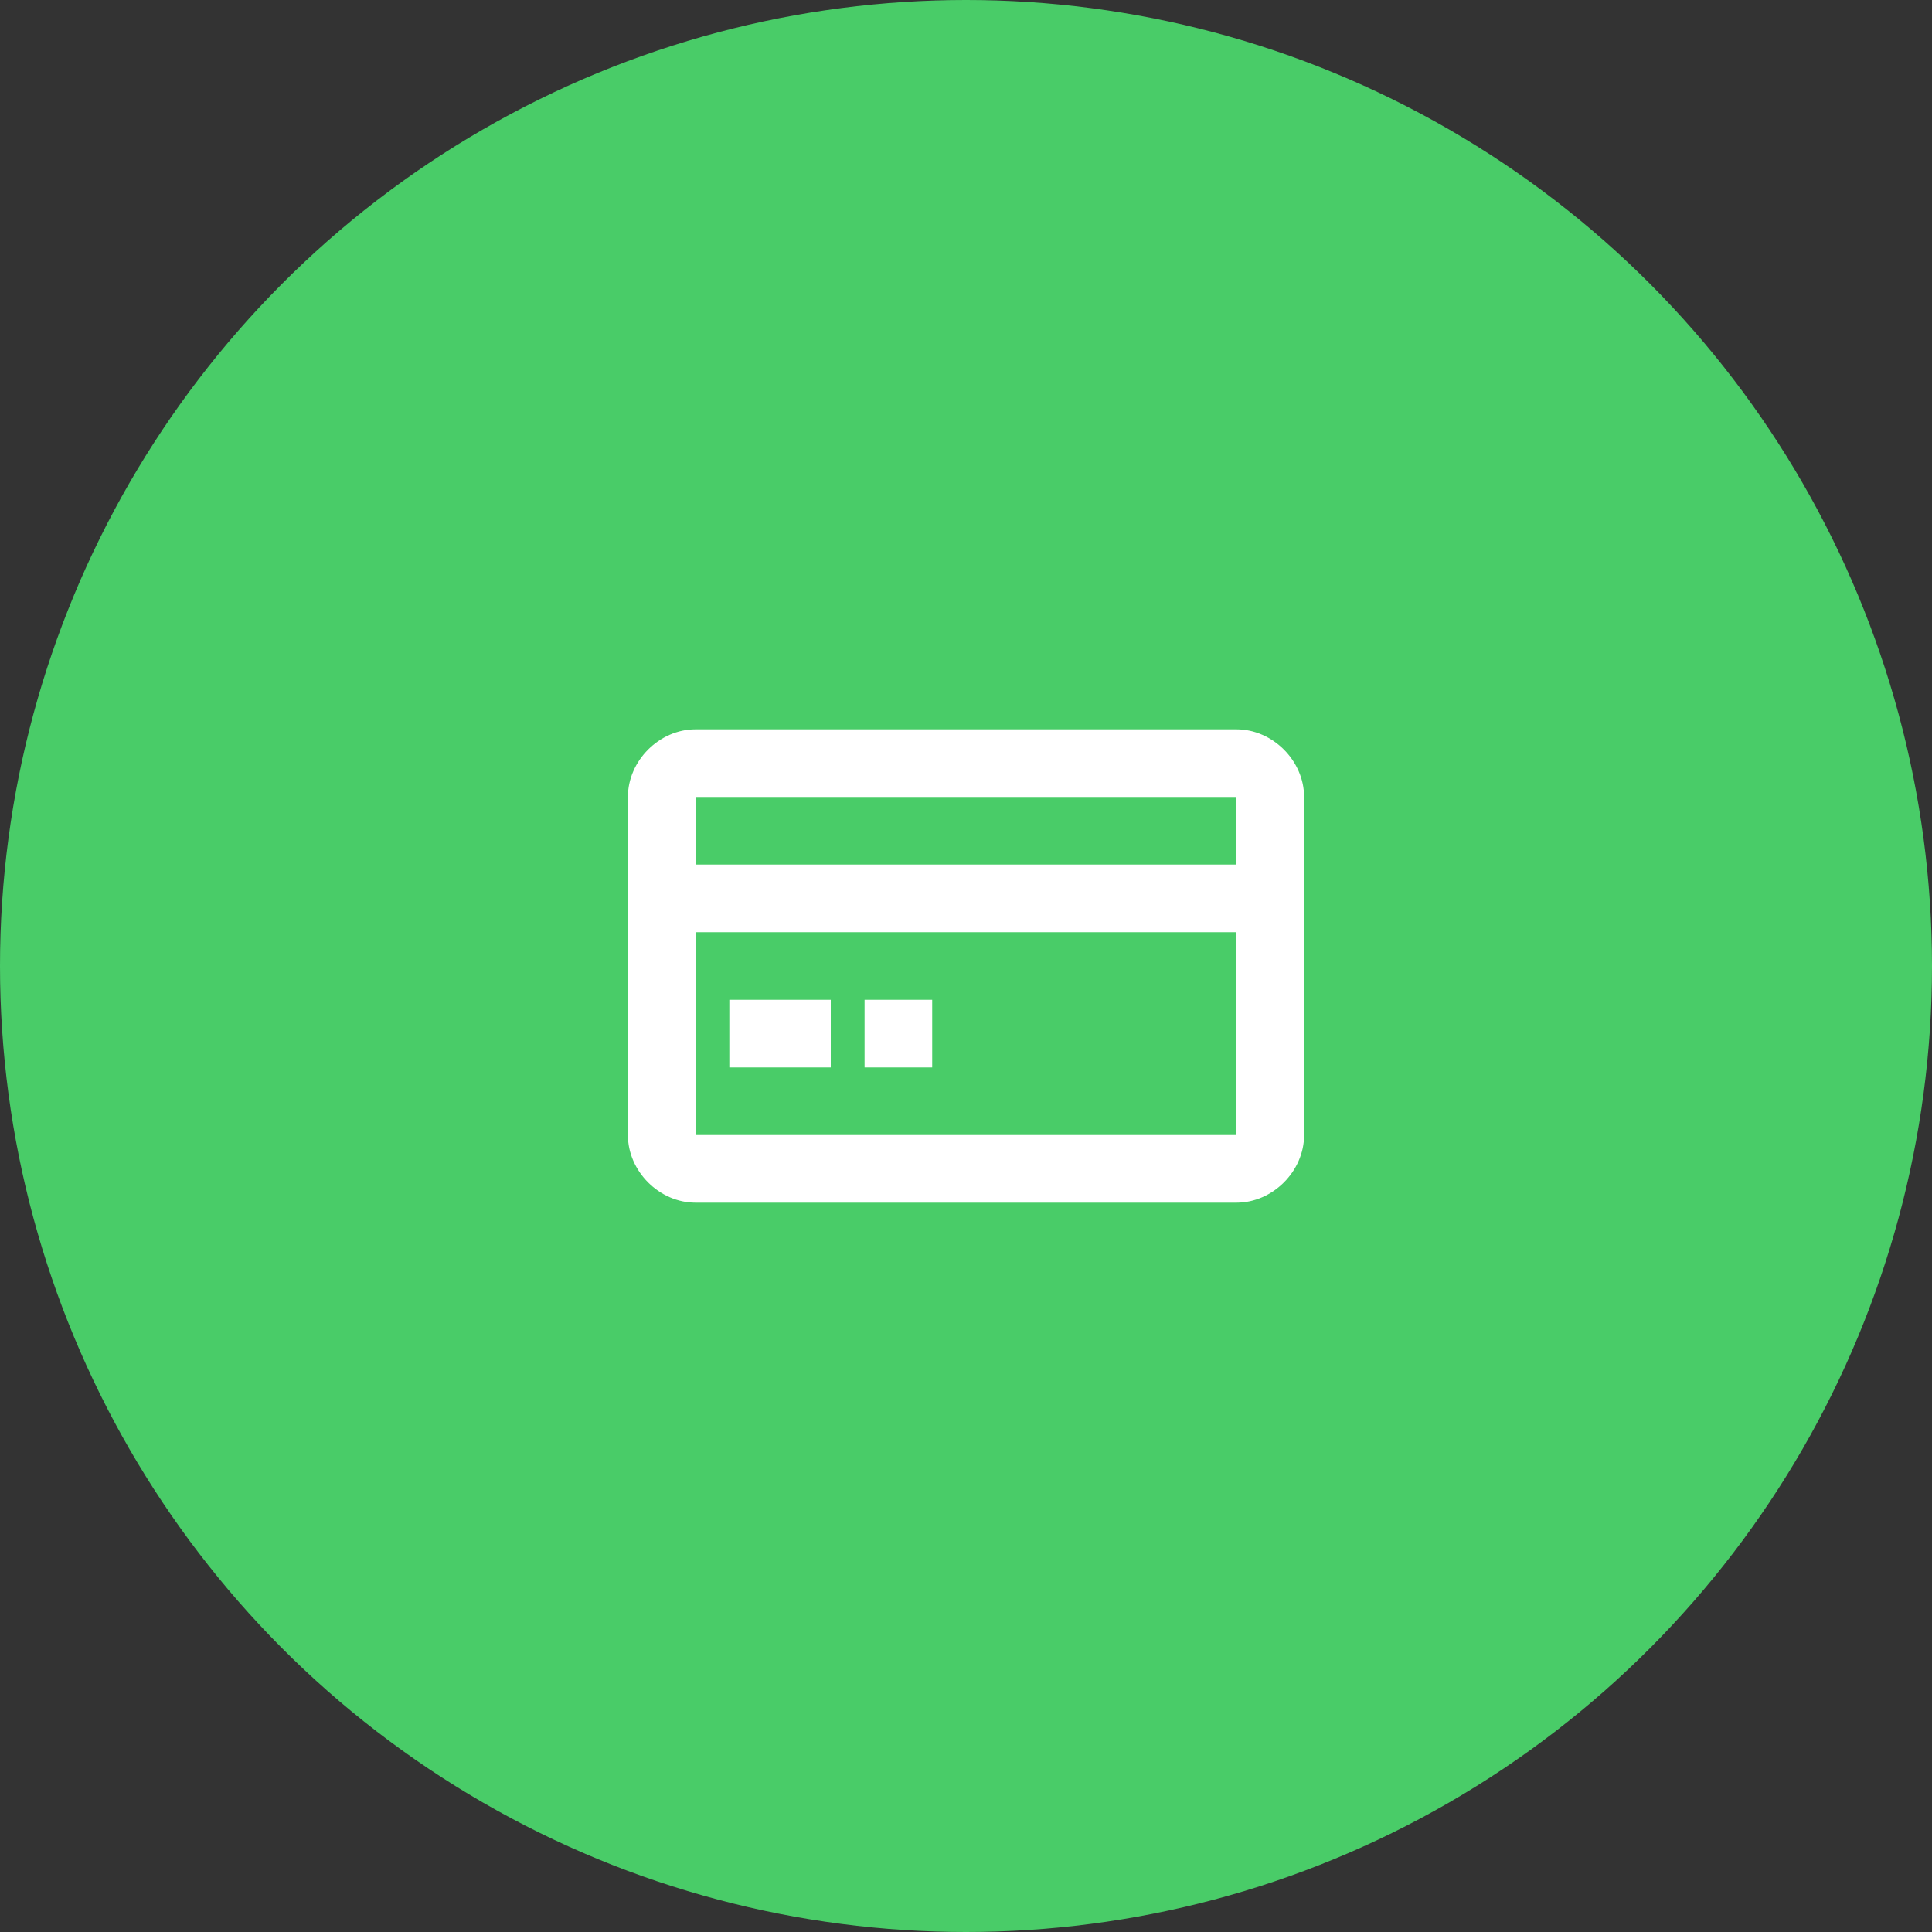
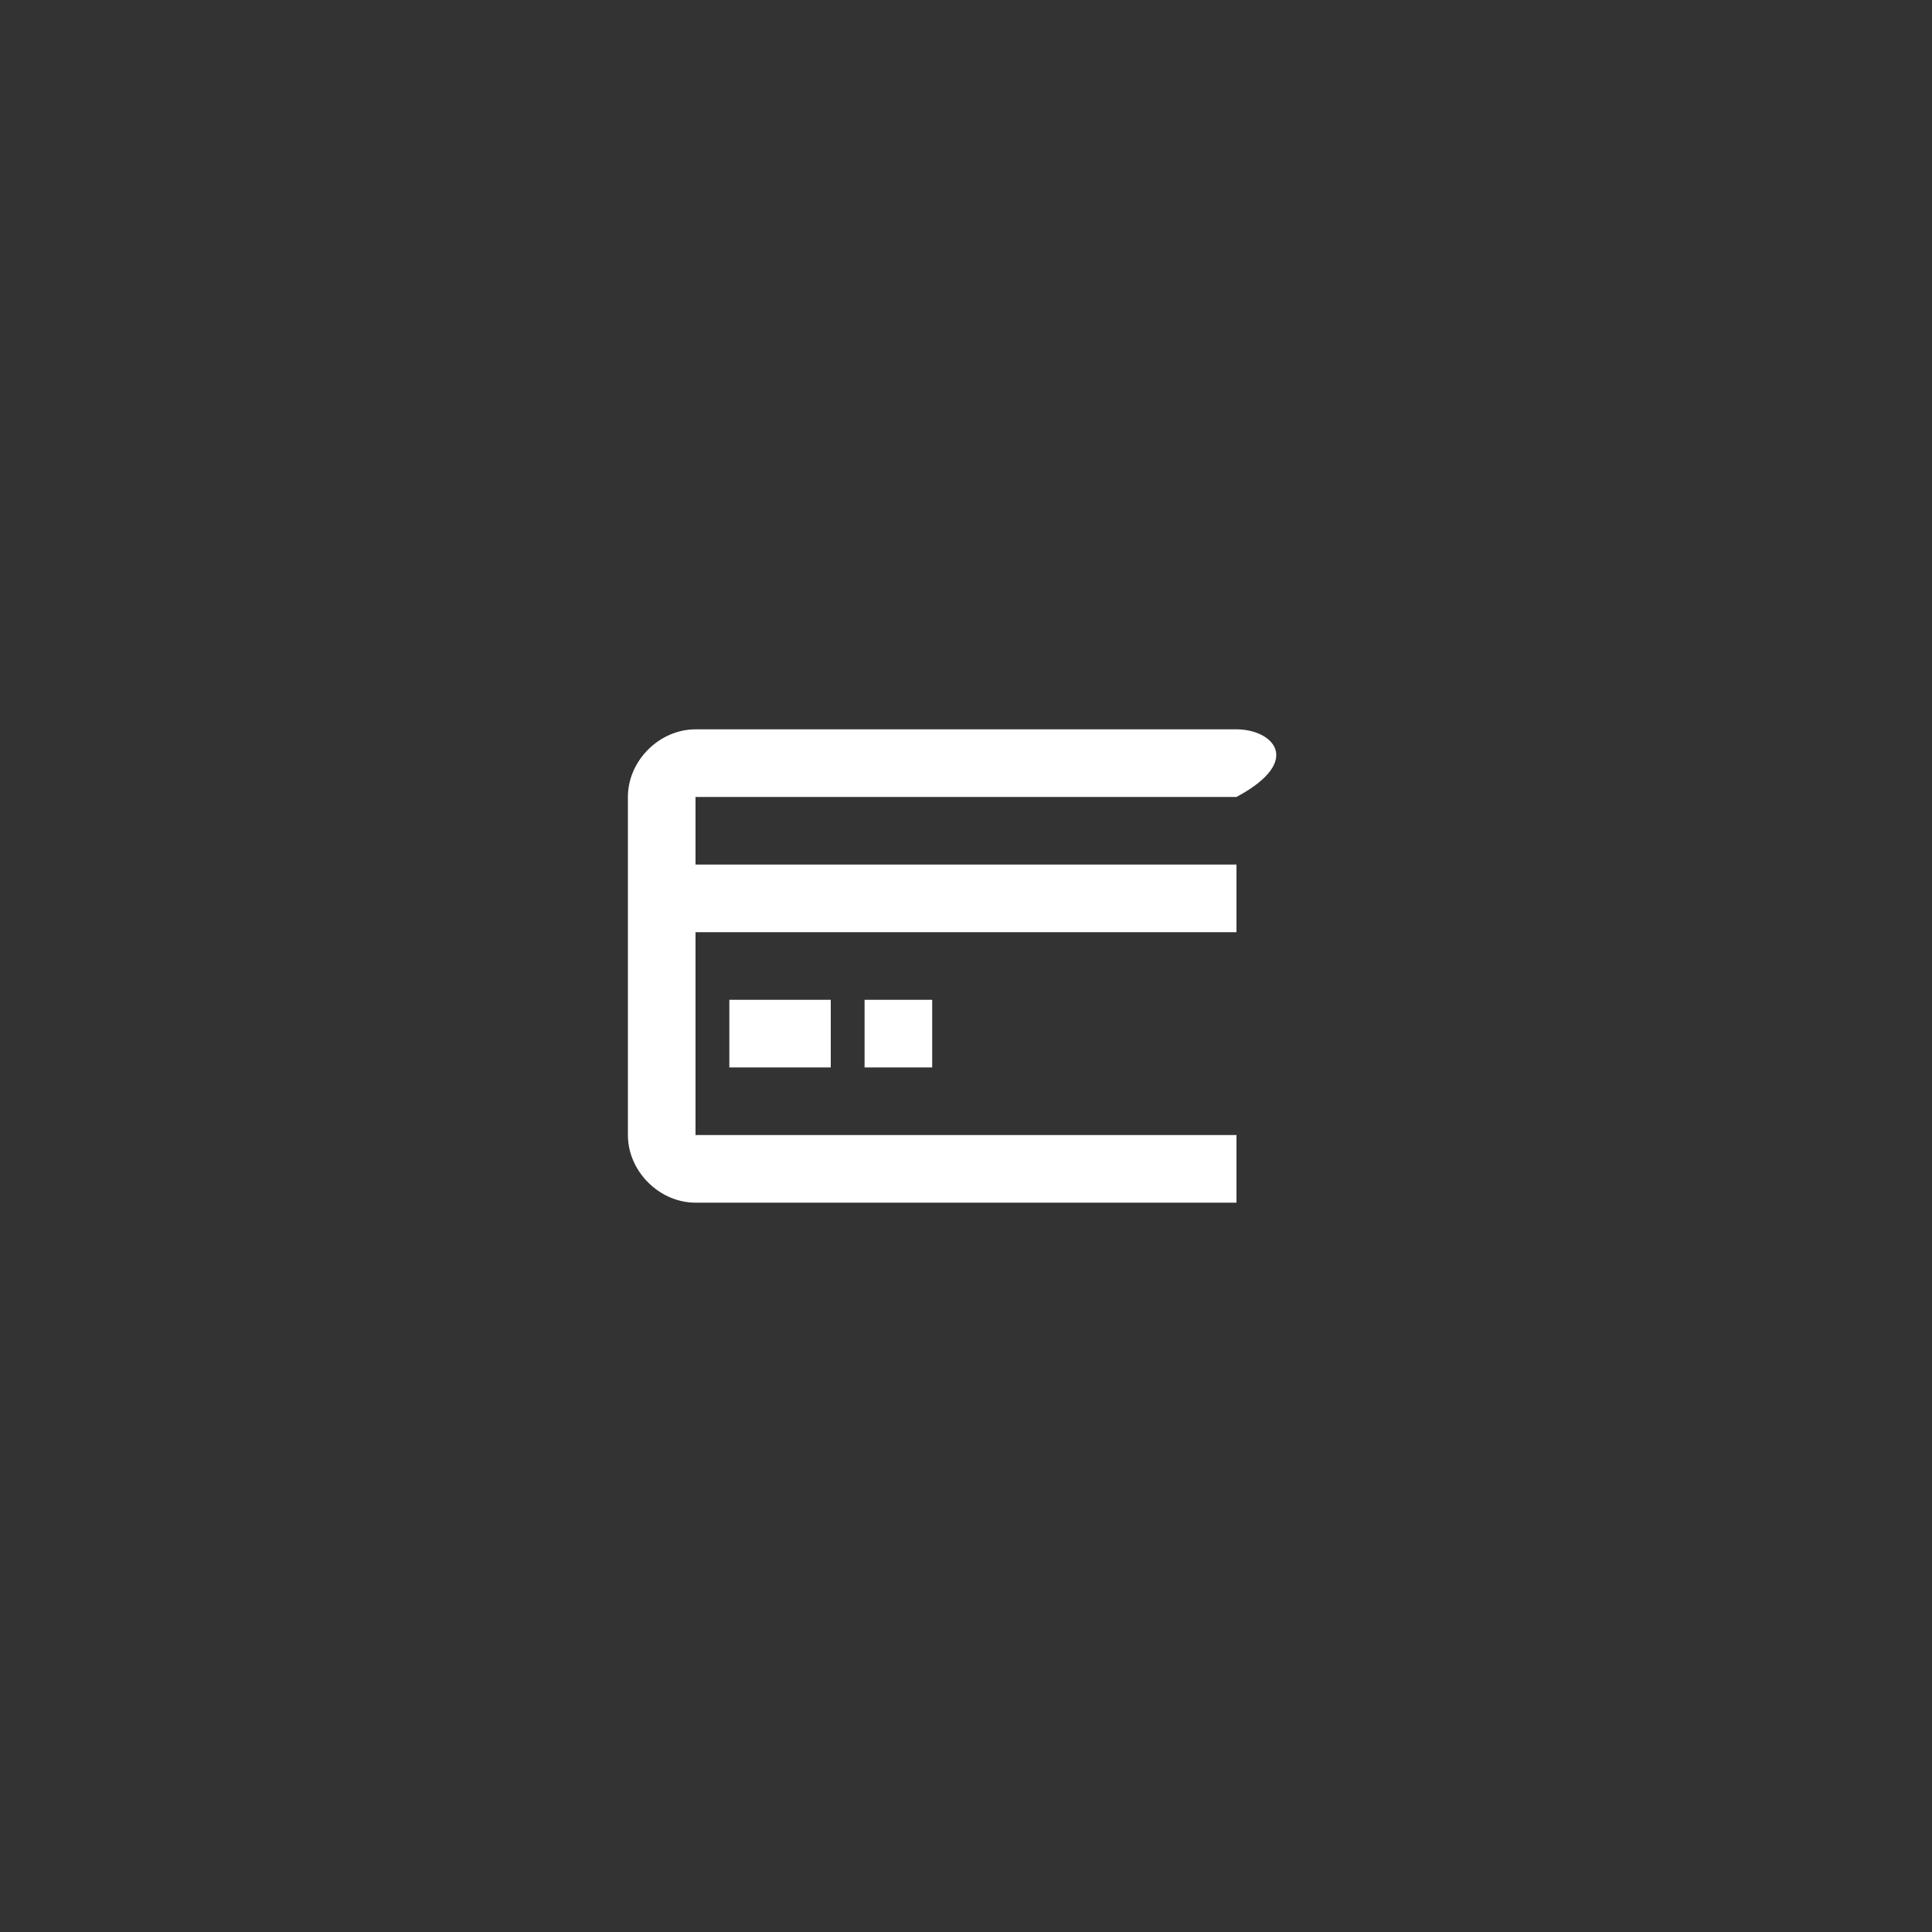
<svg xmlns="http://www.w3.org/2000/svg" version="1.1" id="Layer_1" x="0px" y="0px" viewBox="0 0 80 80" style="enable-background:new 0 0 80 80;" xml:space="preserve">
  <rect x="0" y="0" width="80" height="80" fill="#333333" stroke="none" />
  <style type="text/css">
	.st0{fill:#49CC68;}
	.st1{fill:#FFFFFF;}
</style>
-   <circle class="st0" cx="40" cy="40" r="40" />
-   <path class="st1" d="M51.2,30.2H28.8c-1.5,0-2.8,1.3-2.8,2.8v14c0,1.5,1.3,2.8,2.8,2.8h22.4c1.5,0,2.8-1.3,2.8-2.8V33  C54,31.5,52.7,30.2,51.2,30.2z M28.8,33h22.4v2.8H28.8V33z M51.2,47H28.8v-8.4h22.4C51.2,38.6,51.2,47,51.2,47z M34.4,44.2h-4.2  v-2.8h4.2V44.2z M38.6,44.2h-2.8v-2.8h2.8V44.2z" />
+   <path class="st1" d="M51.2,30.2H28.8c-1.5,0-2.8,1.3-2.8,2.8v14c0,1.5,1.3,2.8,2.8,2.8h22.4V33  C54,31.5,52.7,30.2,51.2,30.2z M28.8,33h22.4v2.8H28.8V33z M51.2,47H28.8v-8.4h22.4C51.2,38.6,51.2,47,51.2,47z M34.4,44.2h-4.2  v-2.8h4.2V44.2z M38.6,44.2h-2.8v-2.8h2.8V44.2z" />
</svg>